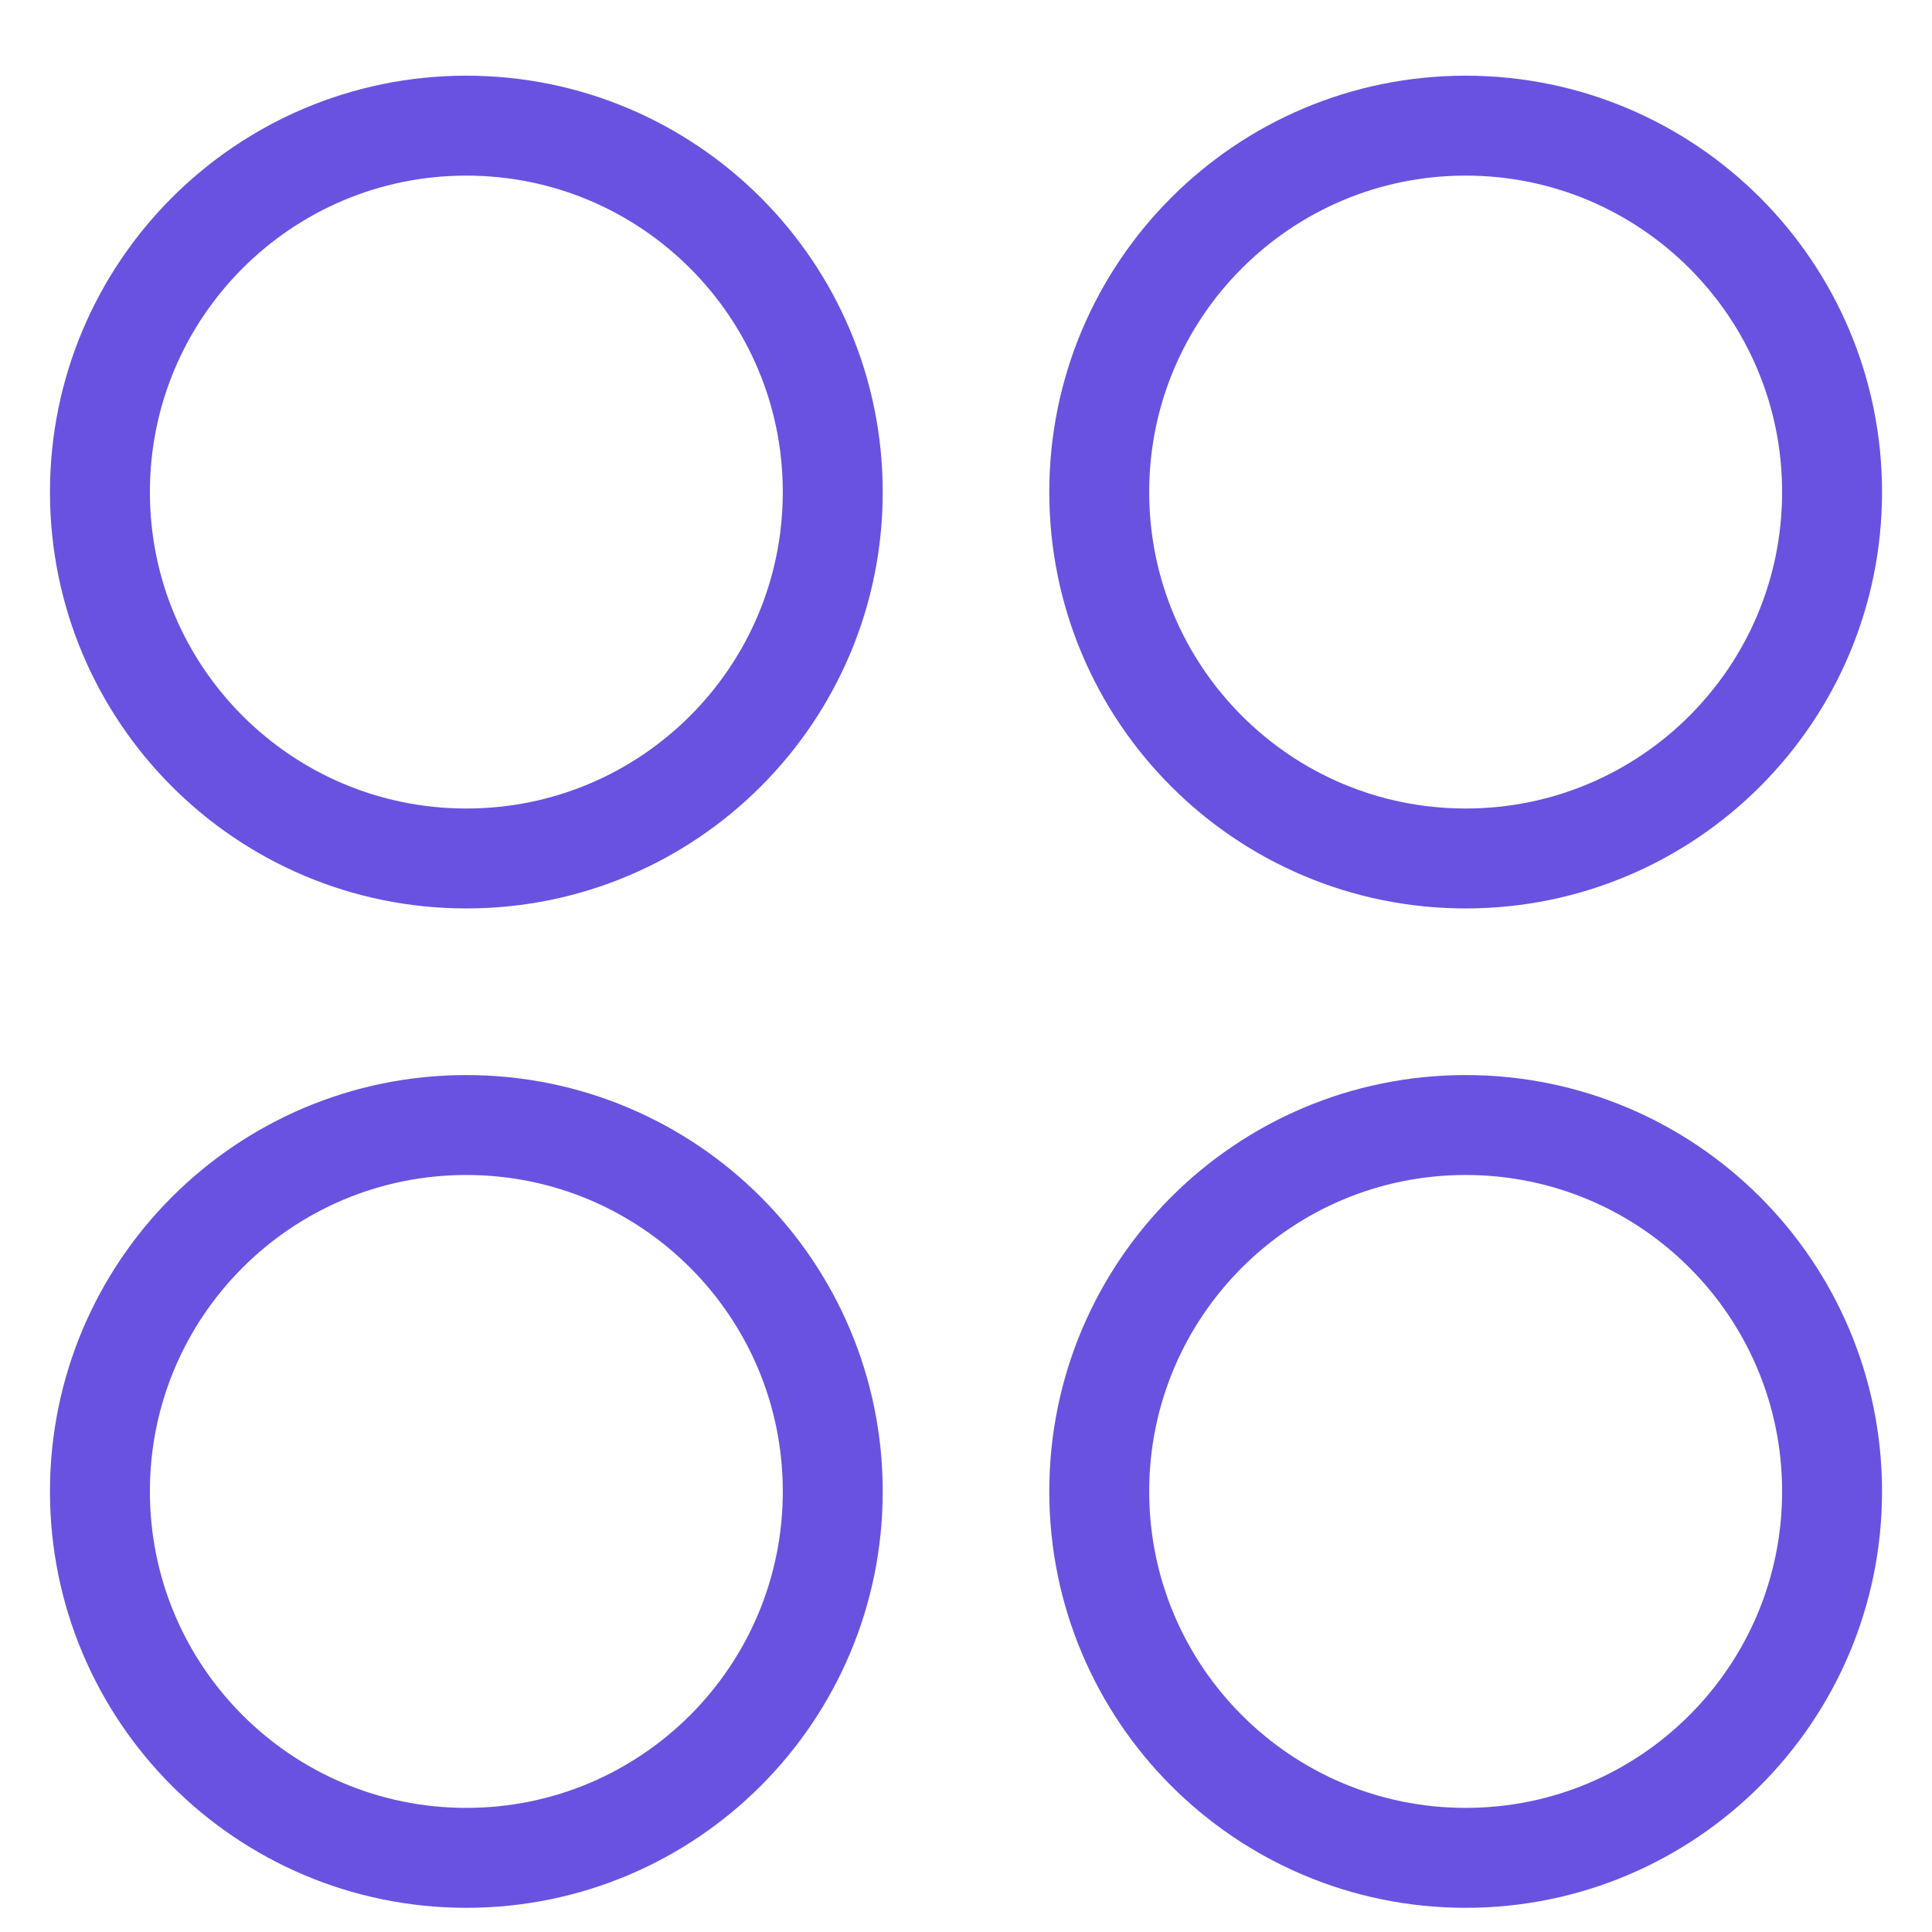
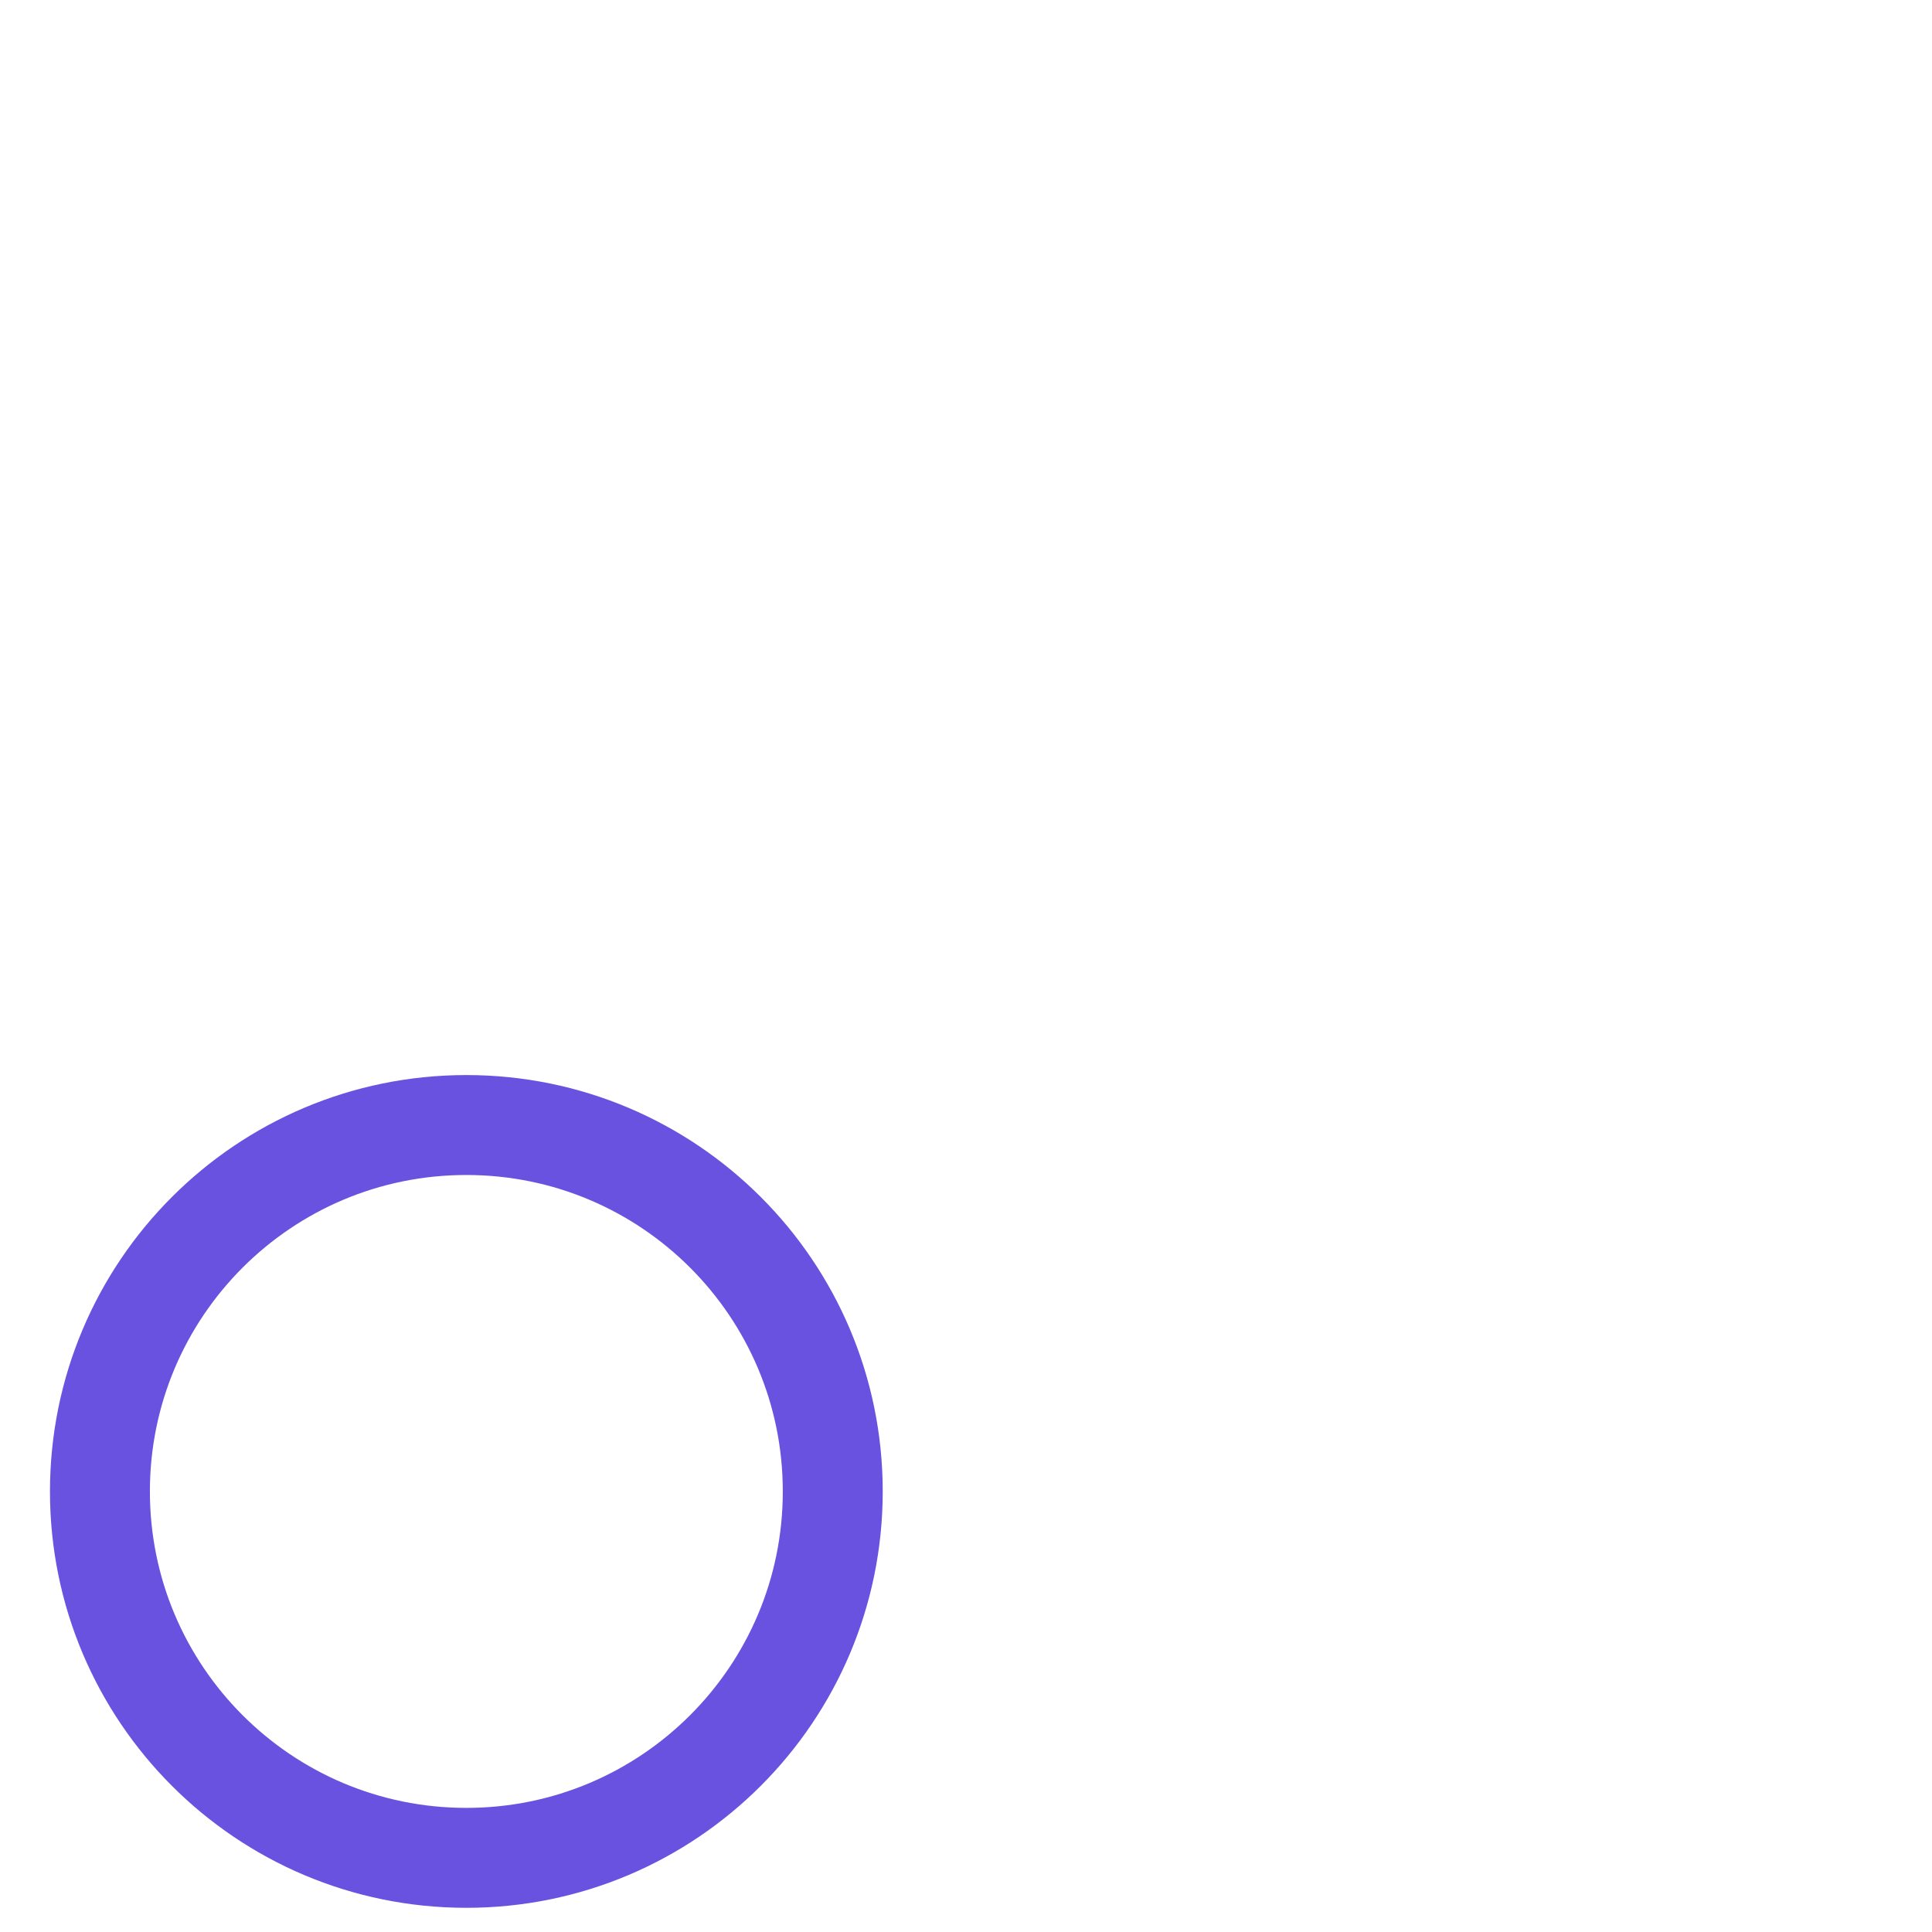
<svg xmlns="http://www.w3.org/2000/svg" width="29" height="29" viewBox="0 0 29 29" fill="none">
  <g clip-path="url(#clip0_151_364)">
-     <path d="M7 12.886C10.038 12.886 12.5 10.424 12.5 7.386C12.5 4.349 10.038 1.886 7 1.886C3.962 1.886 1.5 4.349 1.5 7.386C1.5 10.424 3.962 12.886 7 12.886Z" stroke="#6A52E0" stroke-width="1.5" stroke-linecap="round" stroke-linejoin="round" />
-     <path d="M22 12.886C25.038 12.886 27.5 10.424 27.5 7.386C27.5 4.349 25.038 1.886 22 1.886C18.962 1.886 16.5 4.349 16.5 7.386C16.5 10.424 18.962 12.886 22 12.886Z" stroke="#6A52E0" stroke-width="1.5" stroke-linecap="round" stroke-linejoin="round" />
    <path d="M7 27.887C10.038 27.887 12.5 25.424 12.5 22.387C12.5 19.349 10.038 16.887 7 16.887C3.962 16.887 1.5 19.349 1.5 22.387C1.5 25.424 3.962 27.887 7 27.887Z" stroke="#6A52E0" stroke-width="1.5" stroke-linecap="round" stroke-linejoin="round" />
-     <path d="M22 27.887C25.038 27.887 27.5 25.424 27.5 22.387C27.5 19.349 25.038 16.887 22 16.887C18.962 16.887 16.5 19.349 16.5 22.387C16.5 25.424 18.962 27.887 22 27.887Z" stroke="#6A52E0" stroke-width="1.5" stroke-linecap="round" stroke-linejoin="round" />
  </g>
  <defs>
    <clipPath id="clip0_151_364">
      <rect width="28" height="28" fill="white" transform="translate(0.5 0.886)" />
    </clipPath>
  </defs>
</svg>